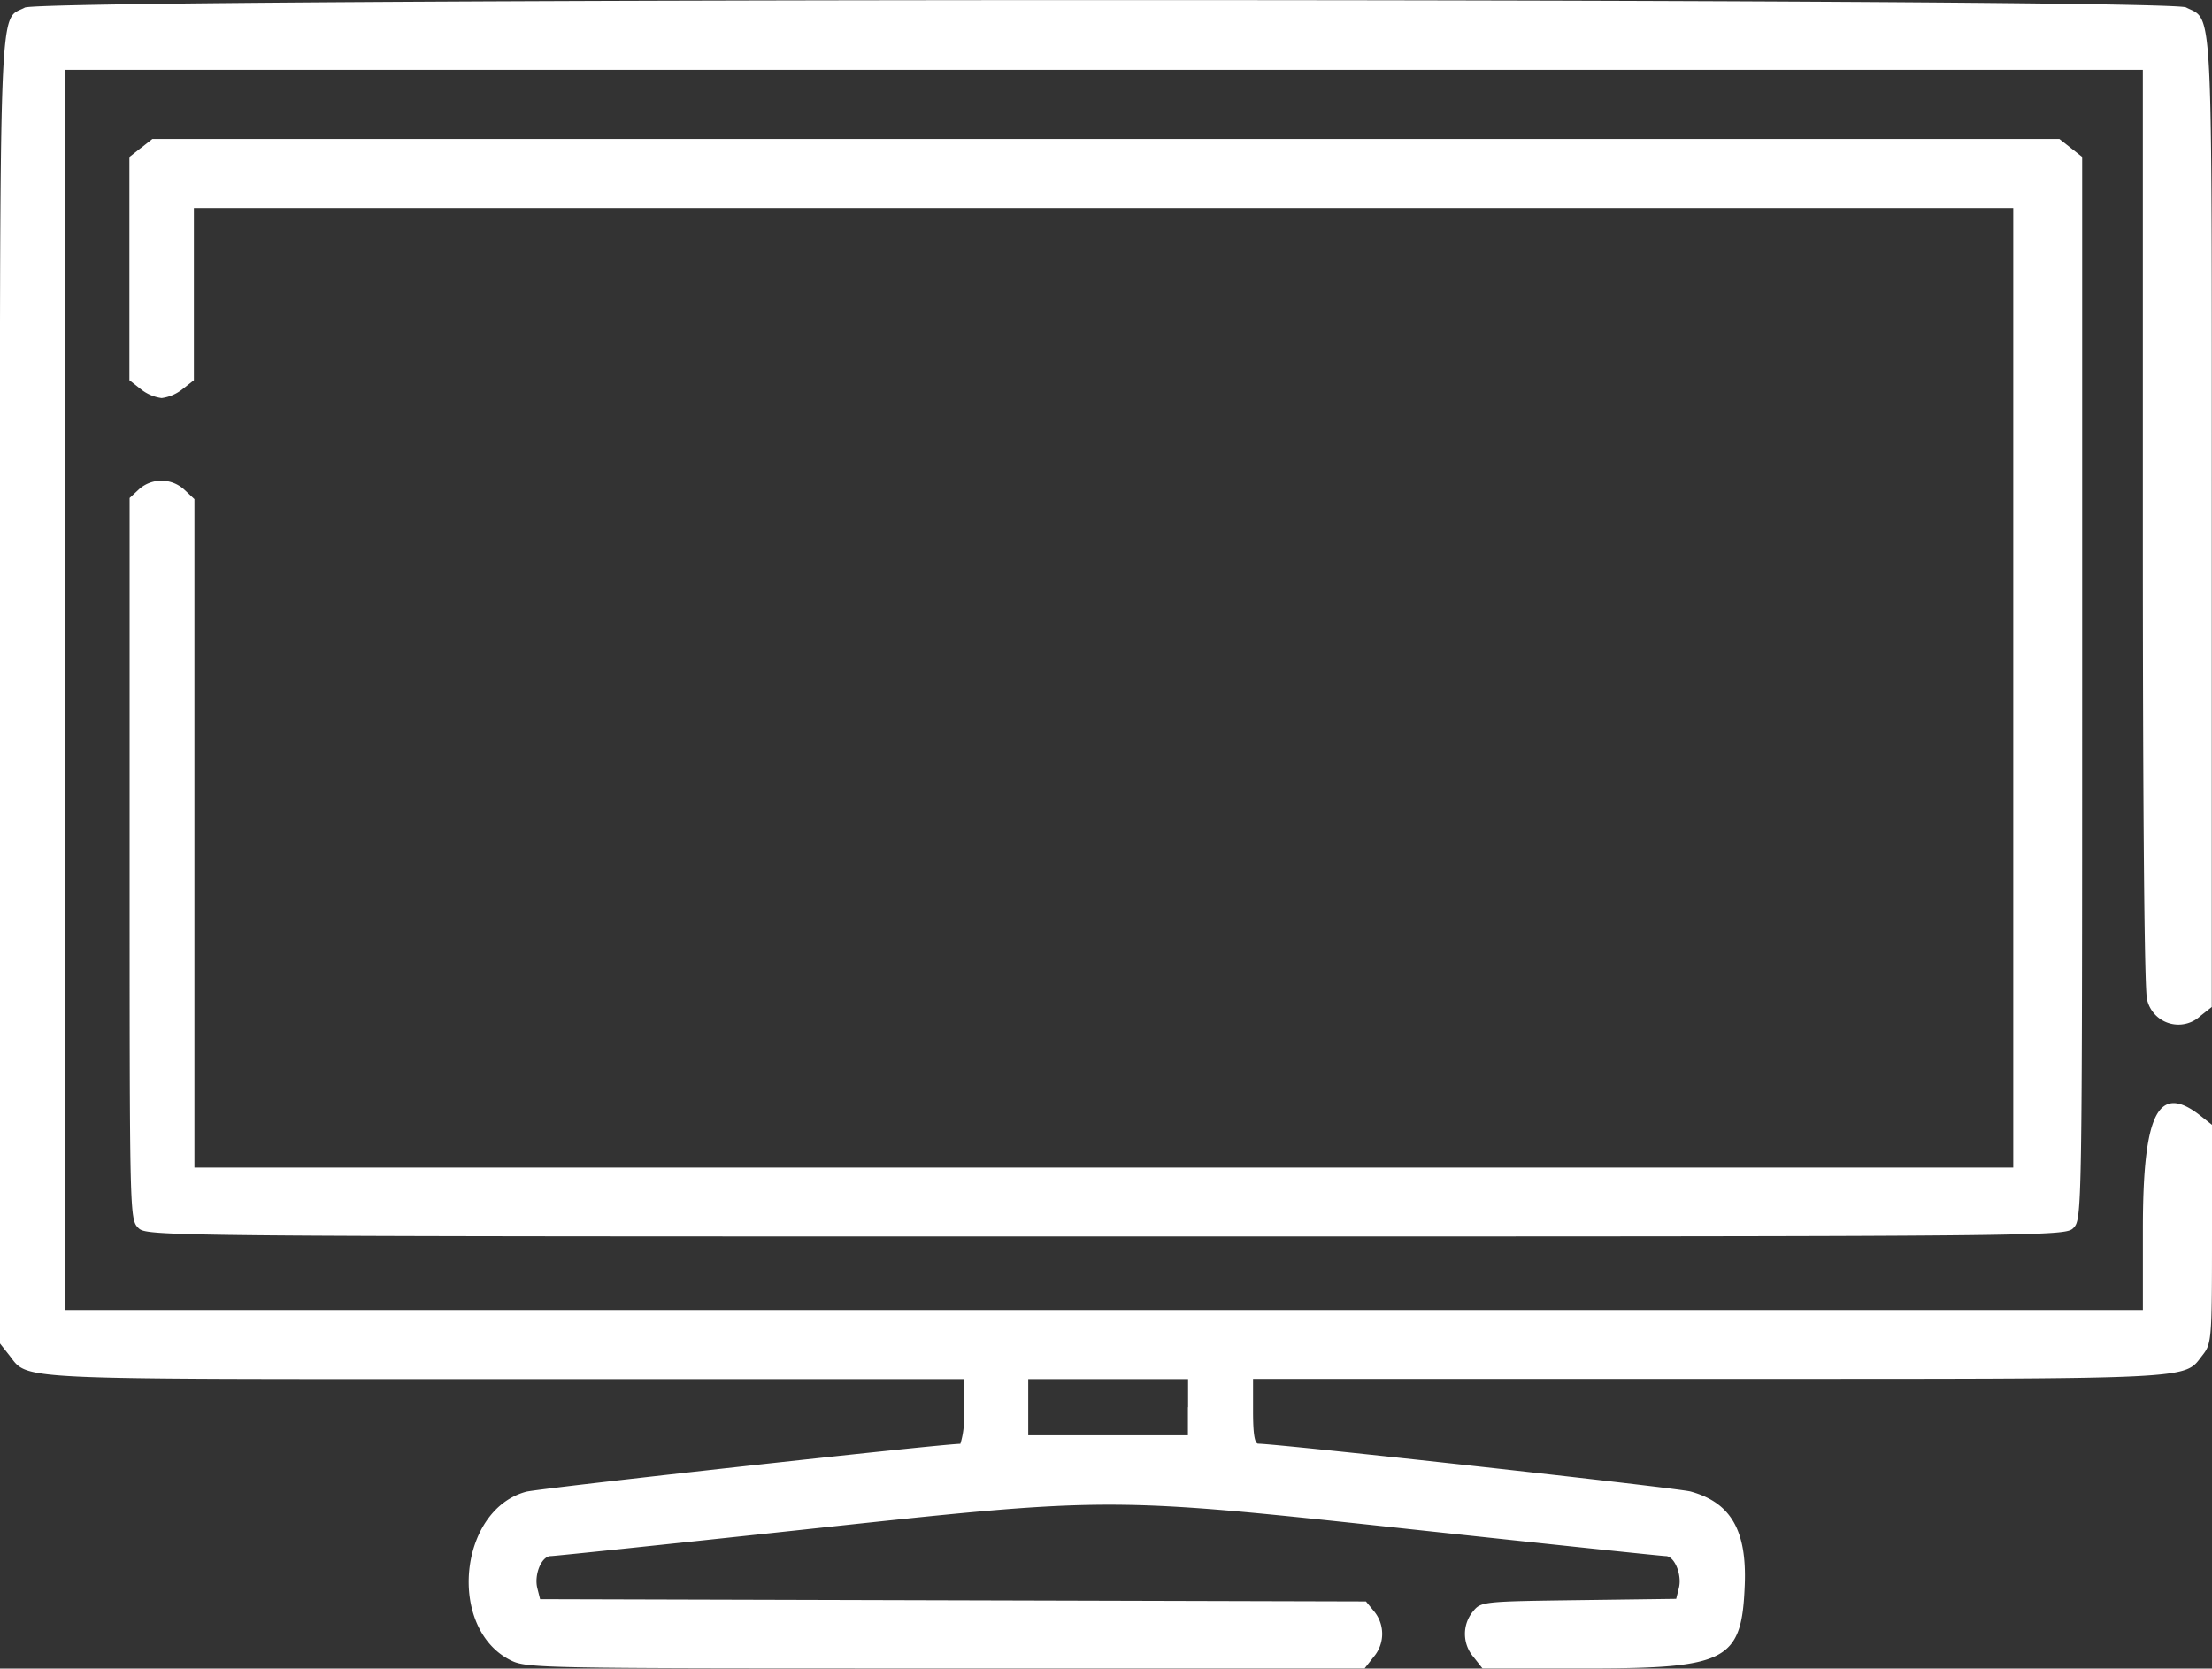
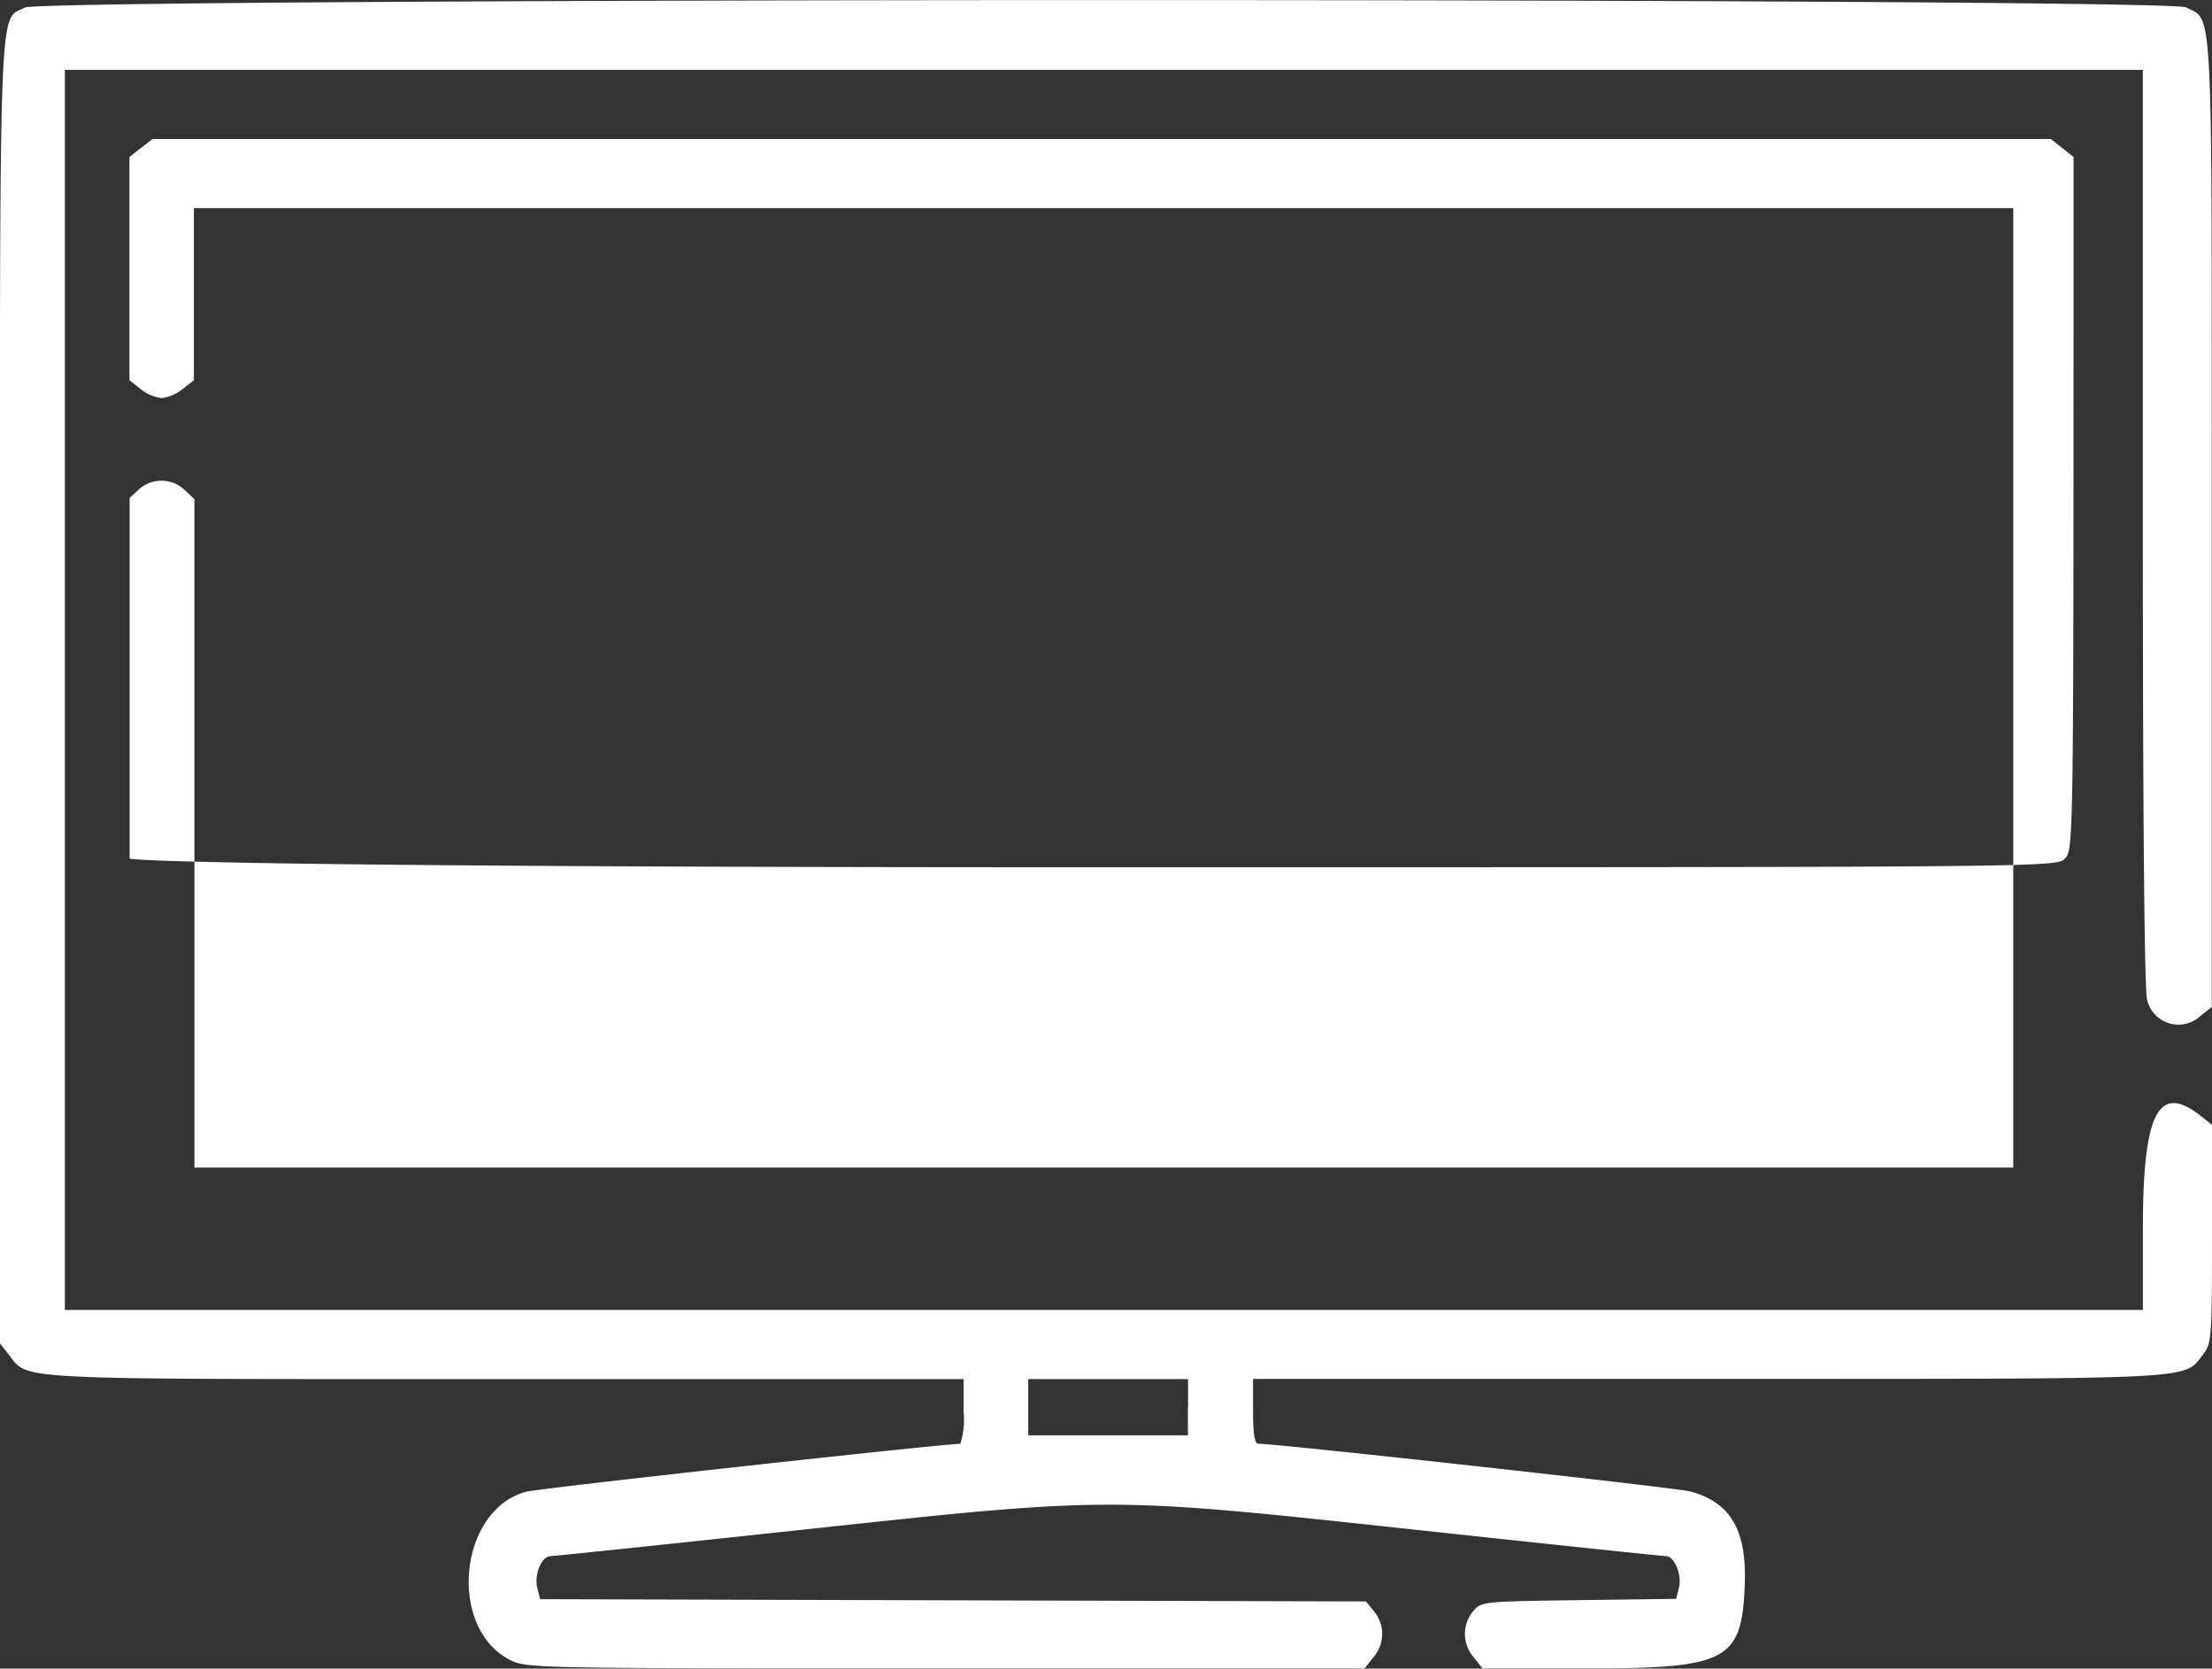
<svg xmlns="http://www.w3.org/2000/svg" width="53.035" height="40" viewBox="0 0 53.035 40">
  <rect x="0" y="0" width="53.035" height="40" fill="#333333" stroke="none" />
  <g id="svgg" transform="translate(0.004 -49.086)">
-     <path id="path0" d="M.594,49.266c-.636.345-.6-.725-.6,16.392V81.29l.225.285c.468.6-.034.571,11.891.571H23.1v.777a2,2,0,0,1-.078.775c-.36-.008-10.112,1.067-10.412,1.148-1.621.44-1.889,3.266-.382,4.035.392.2.644.2,10.446.2H32.714l.215-.273a.849.849,0,0,0,.017-1.088l-.2-.244-9.9-.027-9.9-.027-.067-.265c-.081-.324.1-.768.322-.768.088,0,2.76-.28,5.94-.622,7.564-.813,7.341-.813,14.881,0,3.169.342,5.83.622,5.913.622.209,0,.393.449.314.764l-.065.261-2.339.031c-2.316.031-2.341.034-2.537.276a.849.849,0,0,0,.017,1.088l.215.273h2.483c3.39,0,3.733-.18,3.805-2,.052-1.31-.335-1.976-1.3-2.242-.313-.086-9.9-1.145-10.363-1.145-.088,0-.126-.236-.126-.777v-.777H40.967c11.869,0,11.371.024,11.839-.571.217-.276.225-.375.225-2.905V76.05l-.273-.215c-1.014-.8-1.384-.072-1.384,2.711v1.943H1.551V50.761H51.373V61.715c0,6.965.038,11.089.1,11.326a.771.771,0,0,0,1.28.4l.273-.215v-11.6c0-12.737.036-12.026-.618-12.363-.457-.236-51.383-.231-51.819.005m2.783,3.367-.273.215V58.2l.273.215a1.015,1.015,0,0,0,.5.215,1.015,1.015,0,0,0,.5-.215l.273-.215V54.076H48.266v23H4.658V61.052l-.24-.225a.808.808,0,0,0-1.087-.014l-.227.211v8.645c0,8.507,0,8.648.207,8.852s.345.207,23.2.207,23,0,23.2-.207.207-.345.207-12.94V52.848l-.273-.215-.273-.215H3.65l-.273.215m25.1,30.187v.673H24.649V82.146h3.832v.673" transform="translate(0)" fill="#fff" fill-rule="evenodd" />
+     <path id="path0" d="M.594,49.266c-.636.345-.6-.725-.6,16.392V81.29l.225.285c.468.6-.034.571,11.891.571H23.1v.777a2,2,0,0,1-.078.775c-.36-.008-10.112,1.067-10.412,1.148-1.621.44-1.889,3.266-.382,4.035.392.2.644.2,10.446.2H32.714l.215-.273a.849.849,0,0,0,.017-1.088l-.2-.244-9.9-.027-9.9-.027-.067-.265c-.081-.324.1-.768.322-.768.088,0,2.76-.28,5.94-.622,7.564-.813,7.341-.813,14.881,0,3.169.342,5.83.622,5.913.622.209,0,.393.449.314.764l-.065.261-2.339.031c-2.316.031-2.341.034-2.537.276a.849.849,0,0,0,.017,1.088l.215.273h2.483c3.39,0,3.733-.18,3.805-2,.052-1.31-.335-1.976-1.3-2.242-.313-.086-9.9-1.145-10.363-1.145-.088,0-.126-.236-.126-.777v-.777H40.967c11.869,0,11.371.024,11.839-.571.217-.276.225-.375.225-2.905V76.05l-.273-.215c-1.014-.8-1.384-.072-1.384,2.711v1.943H1.551V50.761H51.373V61.715c0,6.965.038,11.089.1,11.326a.771.771,0,0,0,1.28.4l.273-.215v-11.6c0-12.737.036-12.026-.618-12.363-.457-.236-51.383-.231-51.819.005m2.783,3.367-.273.215V58.2l.273.215a1.015,1.015,0,0,0,.5.215,1.015,1.015,0,0,0,.5-.215l.273-.215V54.076H48.266v23H4.658V61.052l-.24-.225a.808.808,0,0,0-1.087-.014l-.227.211v8.645s.345.207,23.2.207,23,0,23.2-.207.207-.345.207-12.94V52.848l-.273-.215-.273-.215H3.65l-.273.215m25.1,30.187v.673H24.649V82.146h3.832v.673" transform="translate(0)" fill="#fff" fill-rule="evenodd" />
  </g>
</svg>